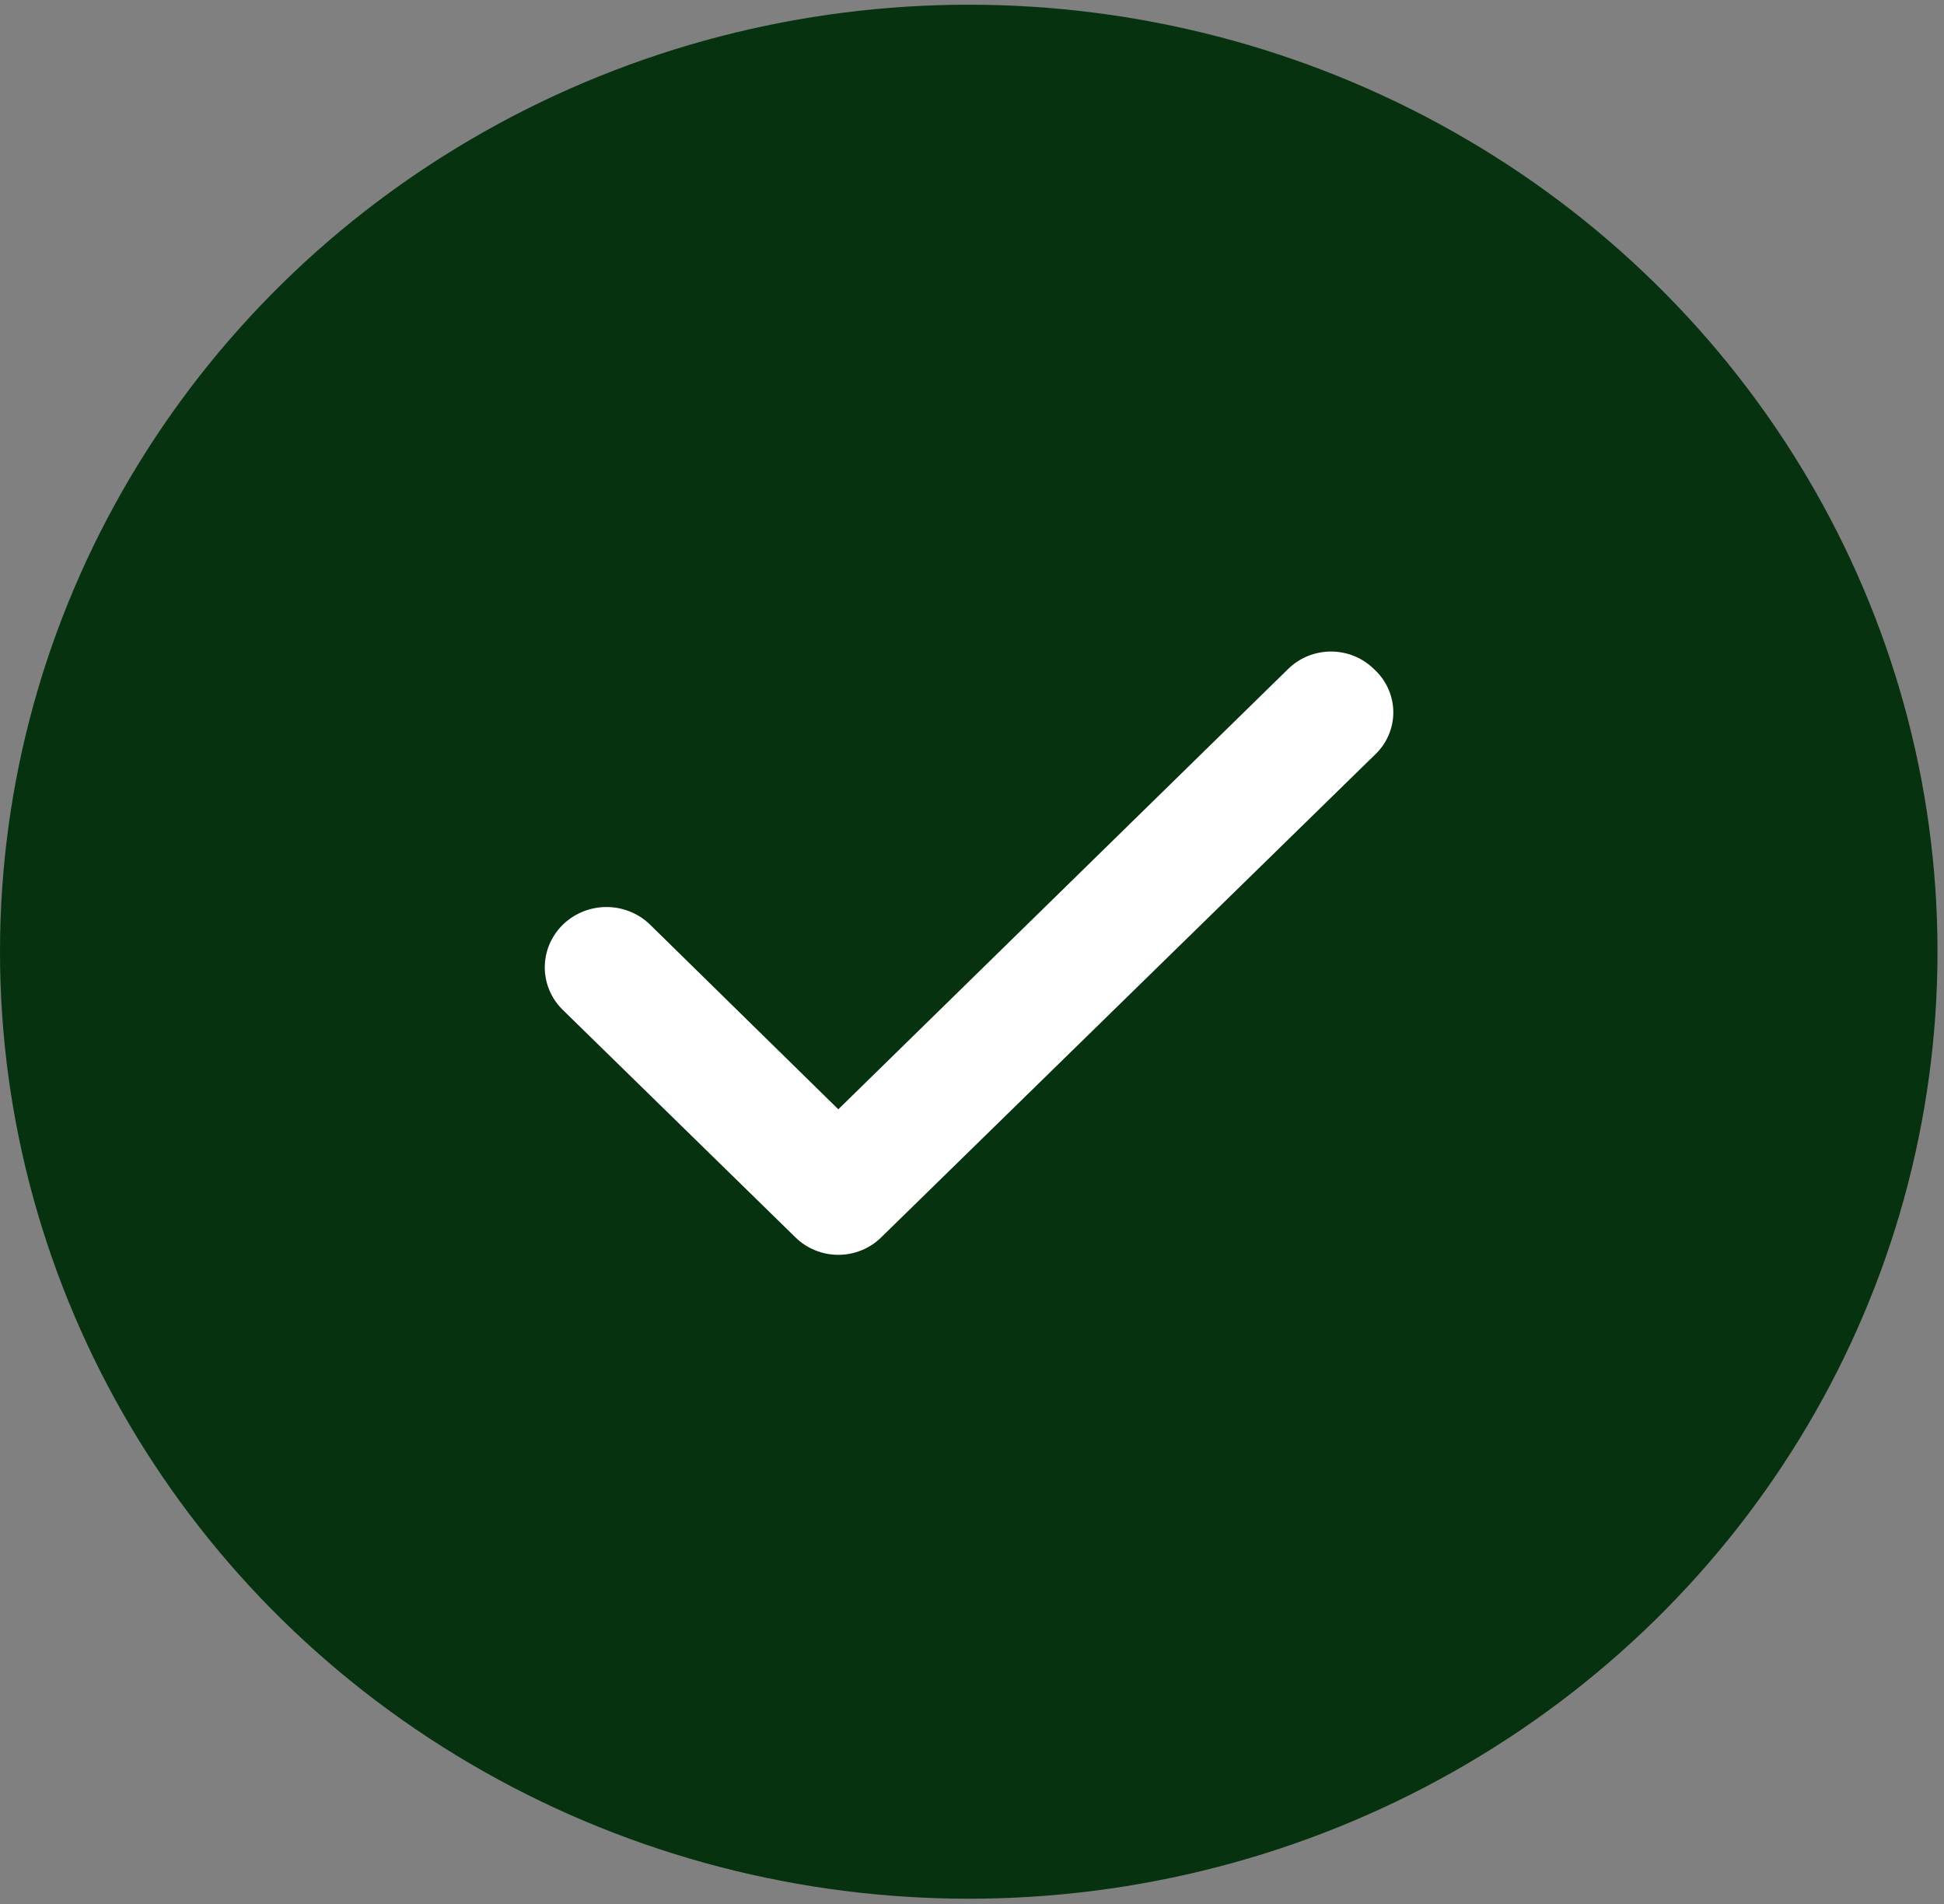
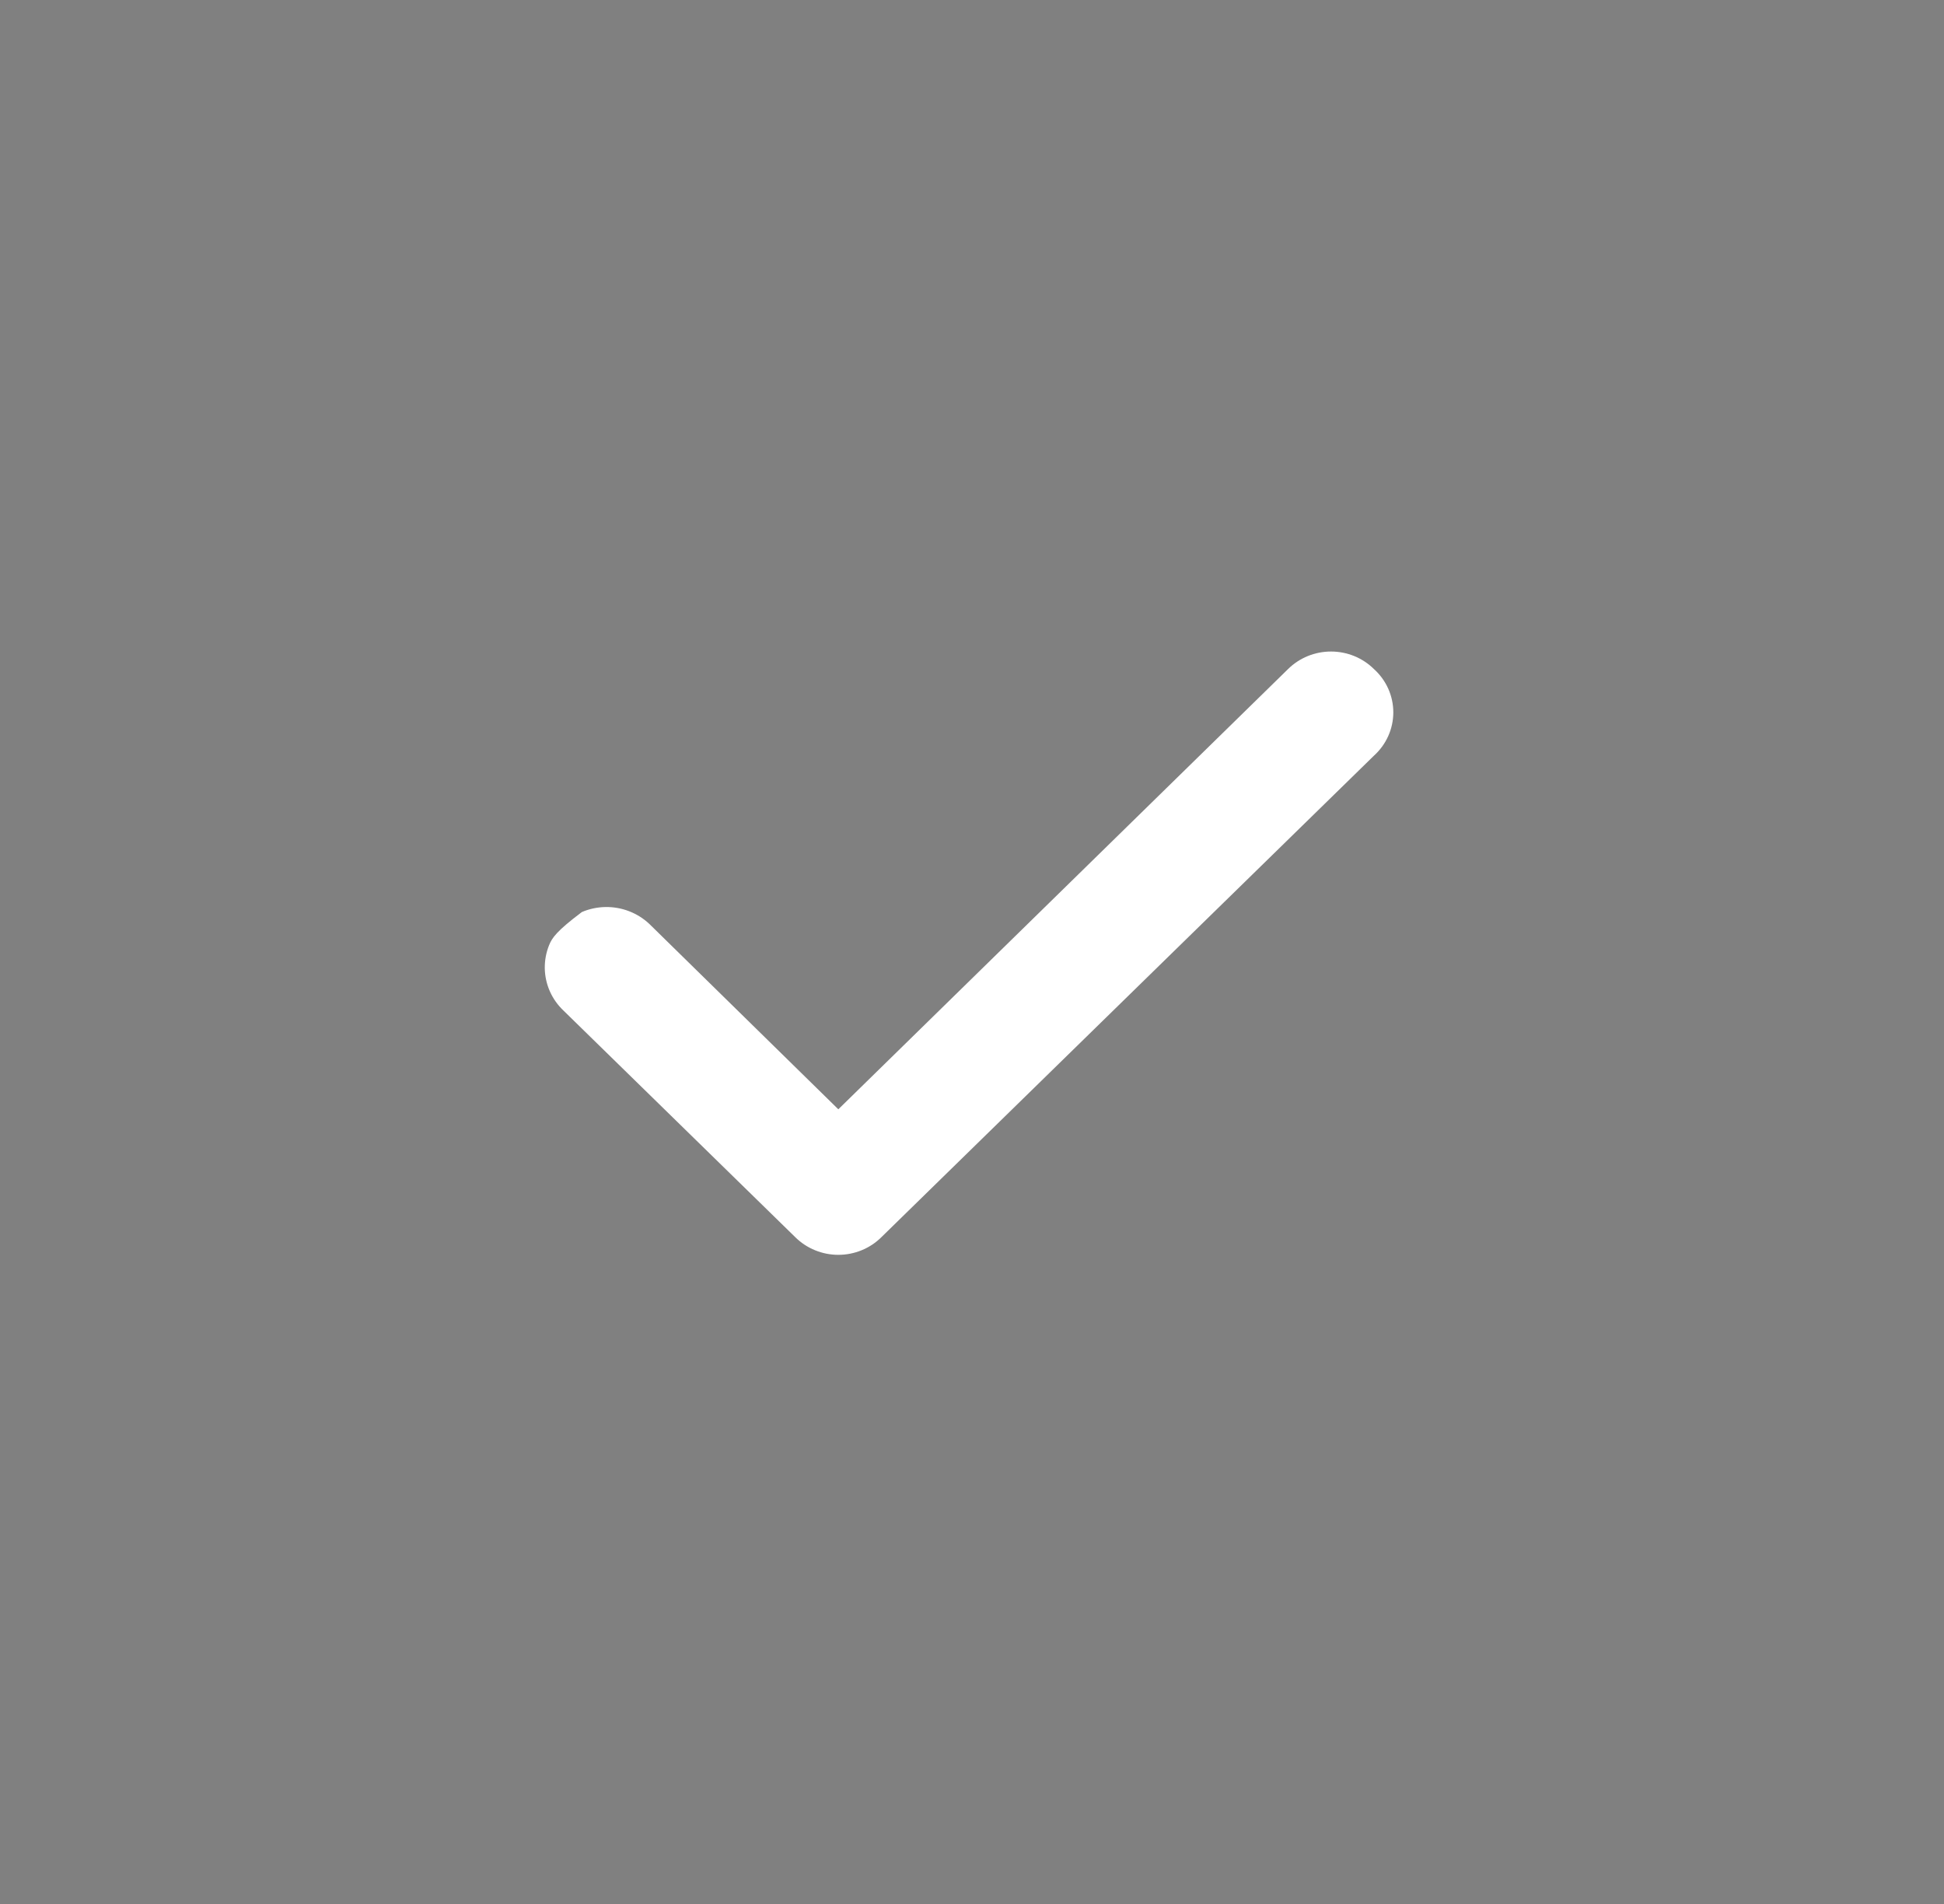
<svg xmlns="http://www.w3.org/2000/svg" width="97" height="95" viewBox="0 0 97 95" fill="none">
  <rect x="0" y="0" width="97" height="95" fill="#808080" stroke="none" />
-   <ellipse cx="48.338" cy="47.477" rx="48.338" ry="47.242" fill="#063210" />
-   <path d="M68.552 33.373C68.272 33.097 67.939 32.878 67.572 32.728C67.205 32.579 66.811 32.502 66.413 32.502C66.016 32.502 65.622 32.579 65.255 32.728C64.888 32.878 64.555 33.097 64.274 33.373L41.83 55.338L32.401 46.092C32.11 45.818 31.767 45.602 31.39 45.457C31.014 45.312 30.613 45.241 30.208 45.248C29.804 45.255 29.405 45.339 29.035 45.497C28.664 45.654 28.328 45.882 28.047 46.166C27.767 46.45 27.546 46.786 27.397 47.153C27.249 47.521 27.177 47.913 27.183 48.308C27.19 48.703 27.277 49.093 27.438 49.456C27.599 49.818 27.832 50.146 28.123 50.42L39.691 61.727C39.971 62.003 40.304 62.222 40.672 62.371C41.039 62.521 41.432 62.598 41.83 62.598C42.228 62.598 42.622 62.521 42.989 62.371C43.356 62.222 43.689 62.003 43.969 61.727L68.552 37.701C68.858 37.425 69.102 37.09 69.269 36.718C69.436 36.346 69.522 35.943 69.522 35.537C69.522 35.13 69.436 34.728 69.269 34.355C69.102 33.983 68.858 33.648 68.552 33.373Z" fill="white" />
+   <path d="M68.552 33.373C68.272 33.097 67.939 32.878 67.572 32.728C67.205 32.579 66.811 32.502 66.413 32.502C66.016 32.502 65.622 32.579 65.255 32.728C64.888 32.878 64.555 33.097 64.274 33.373L41.83 55.338L32.401 46.092C32.11 45.818 31.767 45.602 31.39 45.457C31.014 45.312 30.613 45.241 30.208 45.248C29.804 45.255 29.405 45.339 29.035 45.497C27.767 46.45 27.546 46.786 27.397 47.153C27.249 47.521 27.177 47.913 27.183 48.308C27.19 48.703 27.277 49.093 27.438 49.456C27.599 49.818 27.832 50.146 28.123 50.42L39.691 61.727C39.971 62.003 40.304 62.222 40.672 62.371C41.039 62.521 41.432 62.598 41.83 62.598C42.228 62.598 42.622 62.521 42.989 62.371C43.356 62.222 43.689 62.003 43.969 61.727L68.552 37.701C68.858 37.425 69.102 37.09 69.269 36.718C69.436 36.346 69.522 35.943 69.522 35.537C69.522 35.13 69.436 34.728 69.269 34.355C69.102 33.983 68.858 33.648 68.552 33.373Z" fill="white" />
</svg>